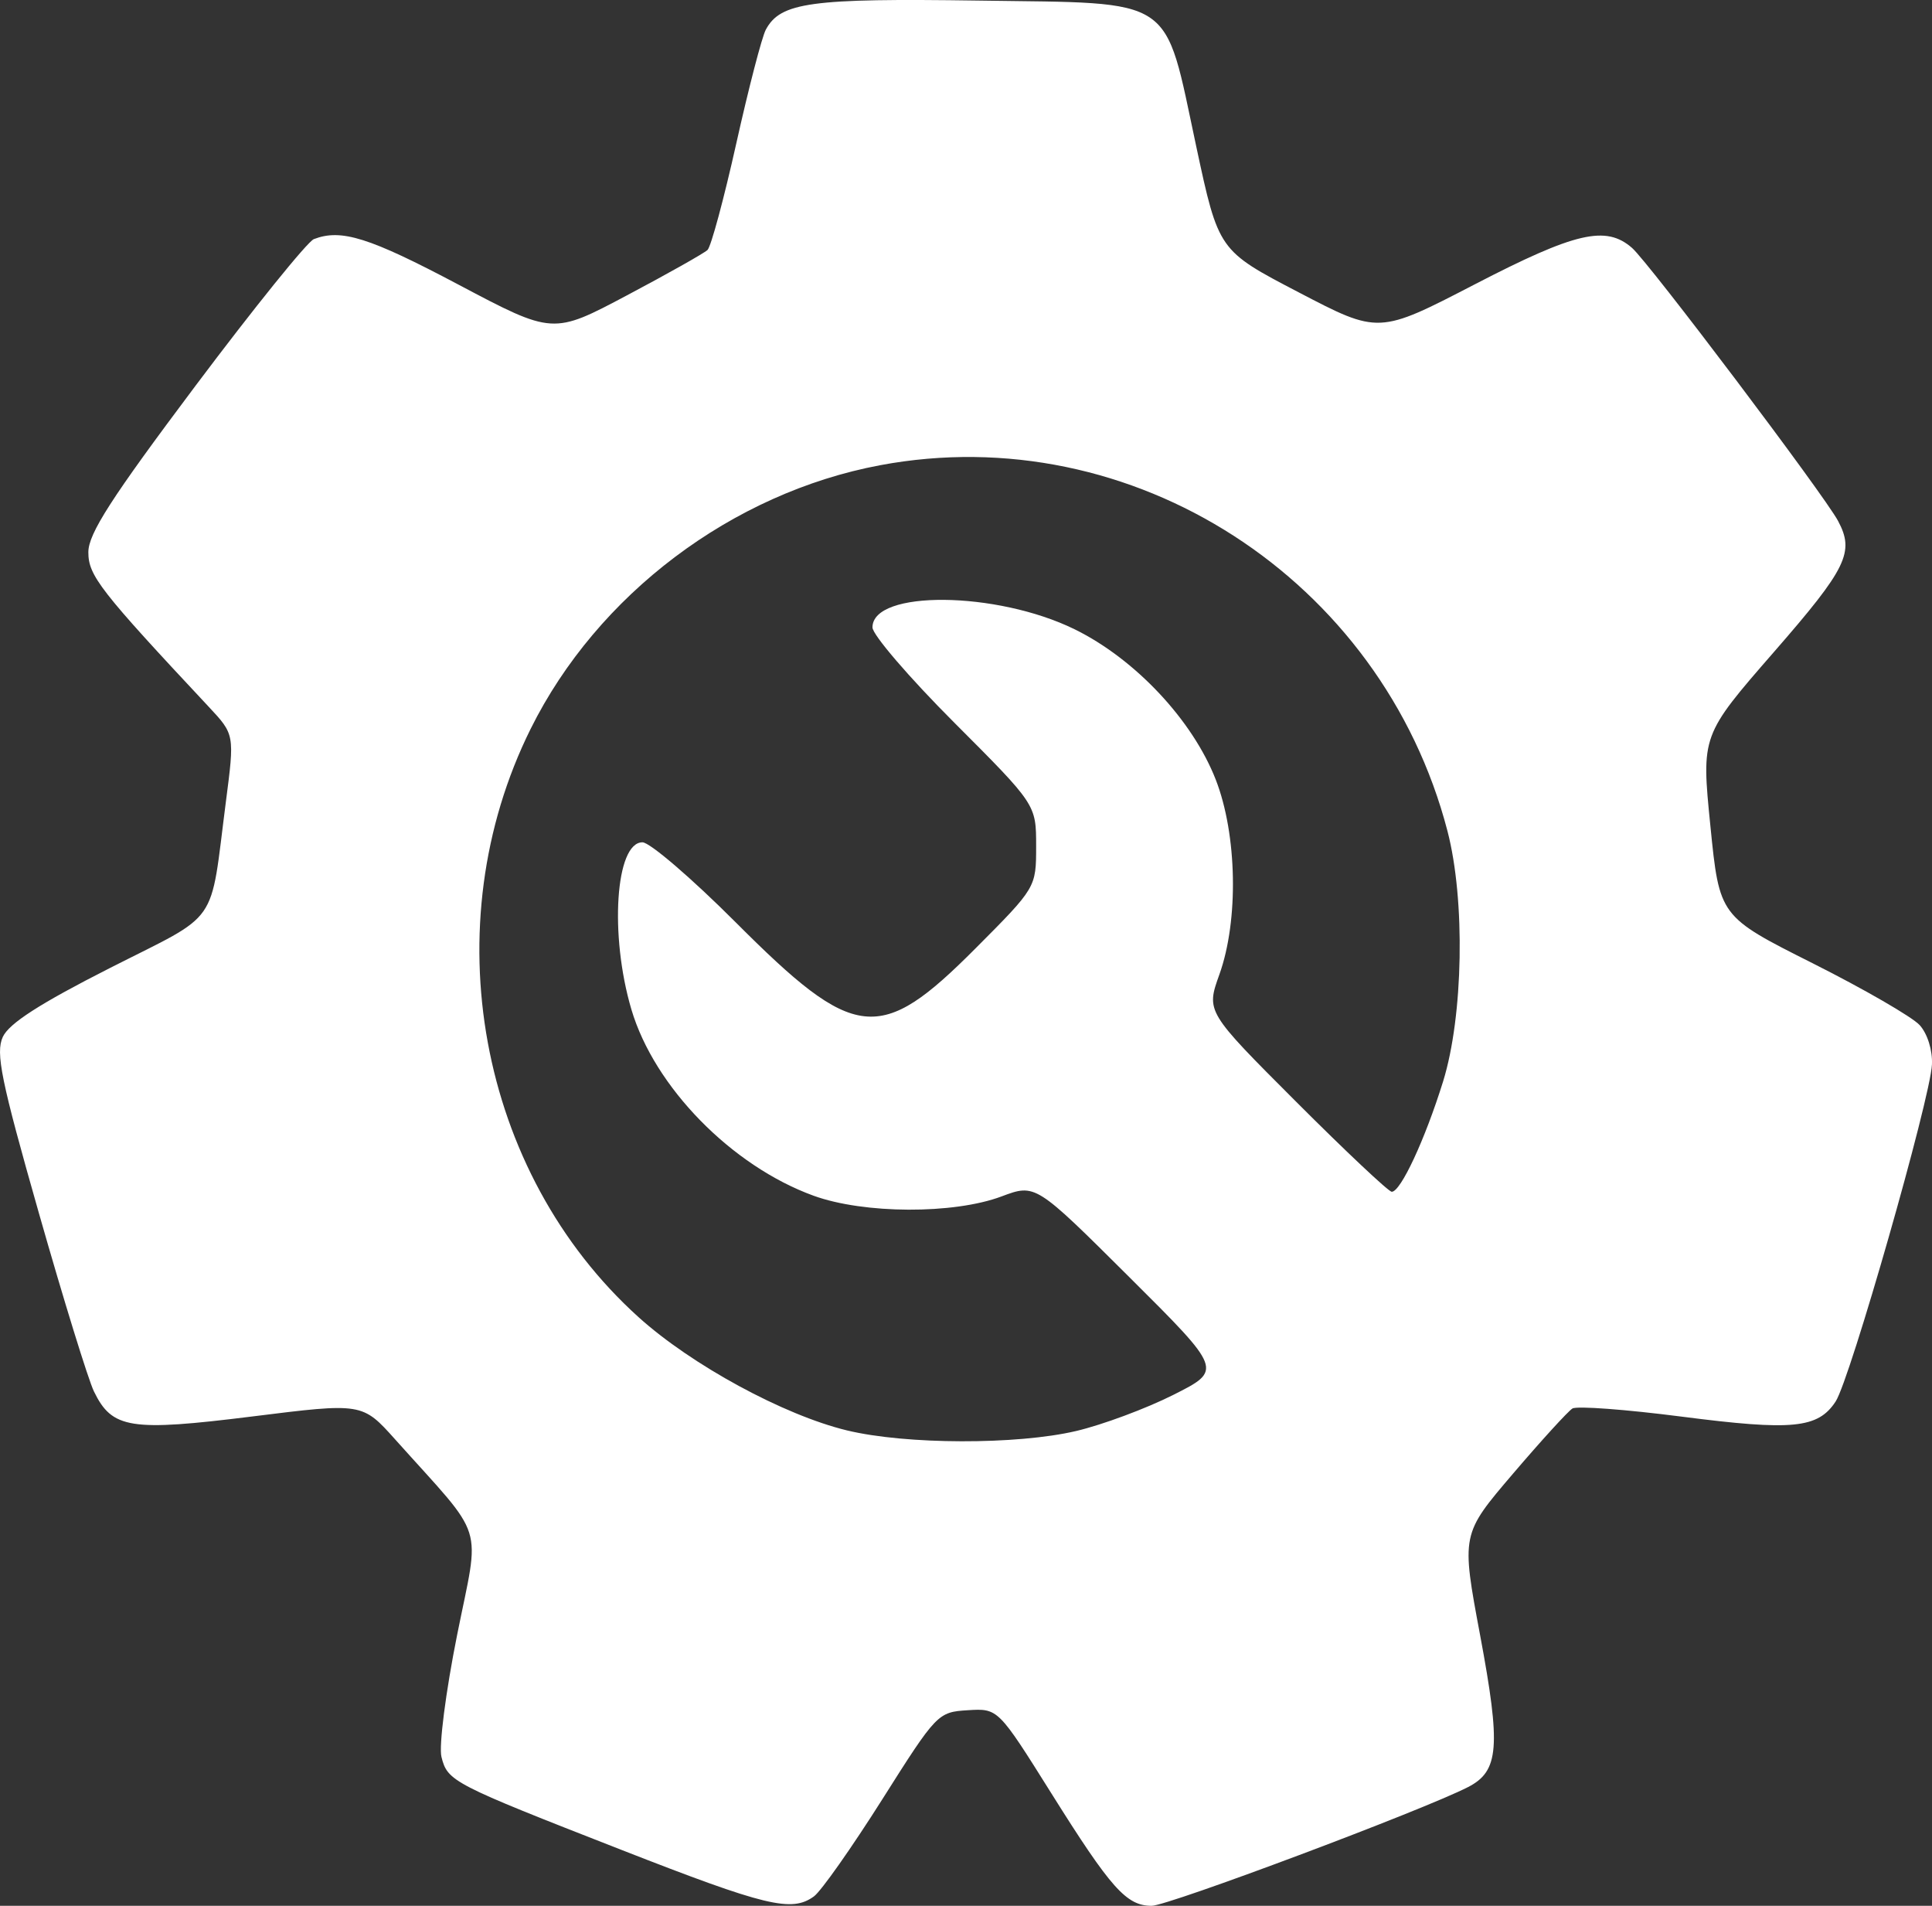
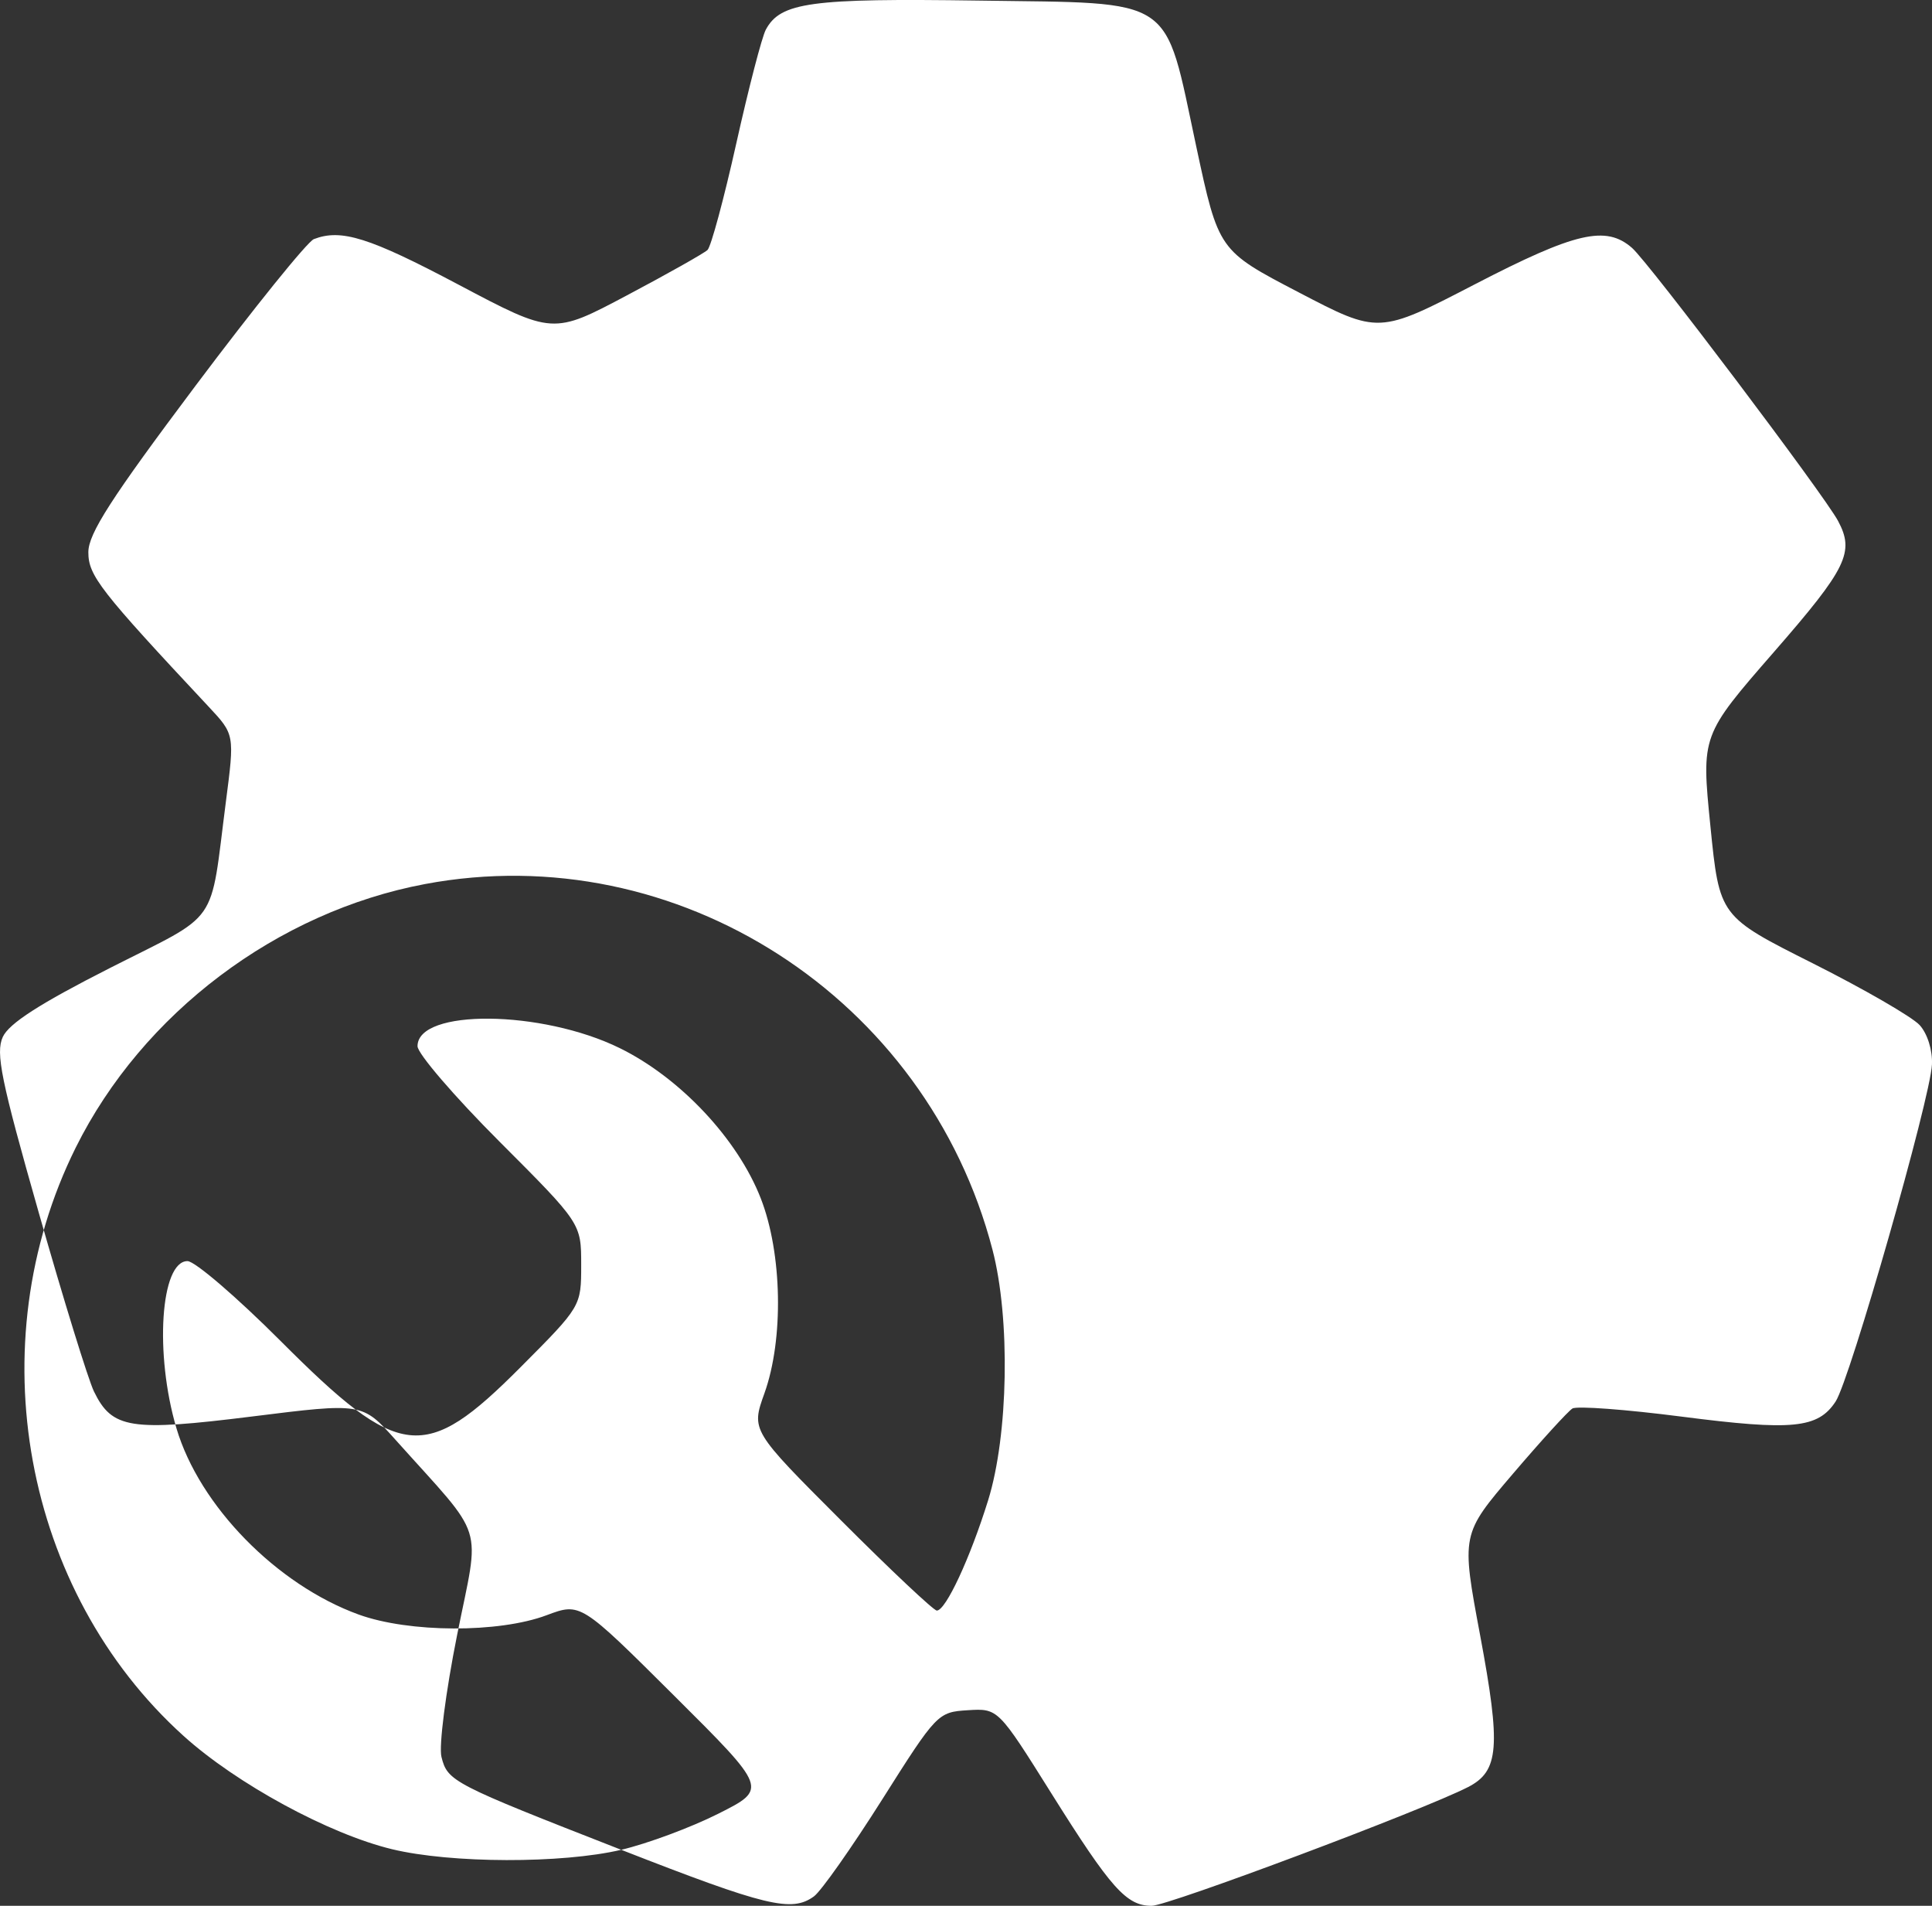
<svg xmlns="http://www.w3.org/2000/svg" width="73" height="72" fill="none">
  <rect width="100%" height="100%" fill="#333333" stroke="none" />
-   <path fill="#fff" d="M23.473 69.884c-6.395-2.499-6.56-2.584-6.793-3.51-.102-.405.161-2.455.59-4.597.868-4.344 1.126-3.527-2.33-7.387-1.25-1.396-1.25-1.396-5.4-.878-4.617.576-5.303.468-5.99-.943-.214-.44-1.151-3.473-2.081-6.739-1.432-5.026-1.64-6.047-1.364-6.655.234-.51 1.4-1.26 4.05-2.605 4.198-2.13 3.762-1.504 4.38-6.283.33-2.539.33-2.539-.65-3.587-4.107-4.389-4.547-4.953-4.547-5.837 0-.702.865-2.046 4.04-6.277 2.222-2.961 4.24-5.46 4.482-5.553 1.036-.397 2.092-.065 5.463 1.72 3.569 1.889 3.569 1.889 6.37.403 1.54-.816 2.908-1.587 3.04-1.712.132-.124.621-1.936 1.087-4.025.466-2.089.968-4.023 1.116-4.298C29.49.087 30.632-.07 36.974.022c7.515.109 6.995-.239 8.224 5.503.844 3.94.844 3.94 3.87 5.518 3.026 1.58 3.026 1.58 6.654-.3 3.808-1.972 4.958-2.239 5.944-1.377.638.556 7.251 9.32 7.783 10.312.633 1.182.338 1.787-2.416 4.947-2.75 3.157-2.75 3.157-2.407 6.577.343 3.42.343 3.42 3.872 5.193 1.94.976 3.757 2.026 4.036 2.333.294.325.49.951.464 1.49-.061 1.291-3.094 11.898-3.639 12.729-.668 1.018-1.626 1.112-5.818.572-2.103-.271-3.96-.41-4.127-.307-.166.102-1.18 1.214-2.252 2.47-1.95 2.284-1.95 2.284-1.236 6.097.789 4.22.716 5.134-.456 5.735C53.774 68.385 44.138 72 43.515 72c-.953 0-1.534-.65-3.79-4.249-2.013-3.211-2.013-3.211-3.159-3.14-1.129.07-1.177.12-3.232 3.371-1.148 1.815-2.307 3.462-2.577 3.66-.842.615-1.806.383-7.284-1.758Zm17.19-15.822c.99-.233 2.64-.846 3.667-1.363 1.868-.94 1.868-.94-1.668-4.459-3.537-3.52-3.537-3.52-4.819-3.04-1.806.678-5.201.665-7.104-.027-3.097-1.126-6.016-4.11-6.882-7.037-.833-2.814-.601-6.314.418-6.314.277 0 1.857 1.356 3.513 3.013 4.523 4.529 5.448 4.63 9.069.997 2.293-2.301 2.293-2.301 2.293-3.868 0-1.567 0-1.567-3.092-4.662-1.7-1.701-3.092-3.321-3.092-3.599 0-1.421 4.691-1.377 7.641.072 2.286 1.123 4.454 3.433 5.33 5.68.809 2.078.87 5.314.137 7.36-.503 1.404-.503 1.404 2.898 4.806 1.87 1.872 3.497 3.403 3.615 3.403.338 0 1.255-1.969 1.938-4.162.768-2.47.846-6.863.166-9.47-2.482-9.527-11.91-15.603-21.438-13.816-5.595 1.05-10.683 4.887-13.202 9.959-3.693 7.435-1.984 16.755 4.074 22.224 2.003 1.809 5.492 3.705 7.879 4.281 2.226.538 6.42.549 8.659.022Z" />
+   <path fill="#fff" d="M23.473 69.884c-6.395-2.499-6.56-2.584-6.793-3.51-.102-.405.161-2.455.59-4.597.868-4.344 1.126-3.527-2.33-7.387-1.25-1.396-1.25-1.396-5.4-.878-4.617.576-5.303.468-5.99-.943-.214-.44-1.151-3.473-2.081-6.739-1.432-5.026-1.64-6.047-1.364-6.655.234-.51 1.4-1.26 4.05-2.605 4.198-2.13 3.762-1.504 4.38-6.283.33-2.539.33-2.539-.65-3.587-4.107-4.389-4.547-4.953-4.547-5.837 0-.702.865-2.046 4.04-6.277 2.222-2.961 4.24-5.46 4.482-5.553 1.036-.397 2.092-.065 5.463 1.72 3.569 1.889 3.569 1.889 6.37.403 1.54-.816 2.908-1.587 3.04-1.712.132-.124.621-1.936 1.087-4.025.466-2.089.968-4.023 1.116-4.298C29.49.087 30.632-.07 36.974.022c7.515.109 6.995-.239 8.224 5.503.844 3.94.844 3.94 3.87 5.518 3.026 1.58 3.026 1.58 6.654-.3 3.808-1.972 4.958-2.239 5.944-1.377.638.556 7.251 9.32 7.783 10.312.633 1.182.338 1.787-2.416 4.947-2.75 3.157-2.75 3.157-2.407 6.577.343 3.42.343 3.42 3.872 5.193 1.94.976 3.757 2.026 4.036 2.333.294.325.49.951.464 1.49-.061 1.291-3.094 11.898-3.639 12.729-.668 1.018-1.626 1.112-5.818.572-2.103-.271-3.96-.41-4.127-.307-.166.102-1.18 1.214-2.252 2.47-1.95 2.284-1.95 2.284-1.236 6.097.789 4.22.716 5.134-.456 5.735C53.774 68.385 44.138 72 43.515 72c-.953 0-1.534-.65-3.79-4.249-2.013-3.211-2.013-3.211-3.159-3.14-1.129.07-1.177.12-3.232 3.371-1.148 1.815-2.307 3.462-2.577 3.66-.842.615-1.806.383-7.284-1.758Zc.99-.233 2.64-.846 3.667-1.363 1.868-.94 1.868-.94-1.668-4.459-3.537-3.52-3.537-3.52-4.819-3.04-1.806.678-5.201.665-7.104-.027-3.097-1.126-6.016-4.11-6.882-7.037-.833-2.814-.601-6.314.418-6.314.277 0 1.857 1.356 3.513 3.013 4.523 4.529 5.448 4.63 9.069.997 2.293-2.301 2.293-2.301 2.293-3.868 0-1.567 0-1.567-3.092-4.662-1.7-1.701-3.092-3.321-3.092-3.599 0-1.421 4.691-1.377 7.641.072 2.286 1.123 4.454 3.433 5.33 5.68.809 2.078.87 5.314.137 7.36-.503 1.404-.503 1.404 2.898 4.806 1.87 1.872 3.497 3.403 3.615 3.403.338 0 1.255-1.969 1.938-4.162.768-2.47.846-6.863.166-9.47-2.482-9.527-11.91-15.603-21.438-13.816-5.595 1.05-10.683 4.887-13.202 9.959-3.693 7.435-1.984 16.755 4.074 22.224 2.003 1.809 5.492 3.705 7.879 4.281 2.226.538 6.42.549 8.659.022Z" />
</svg>